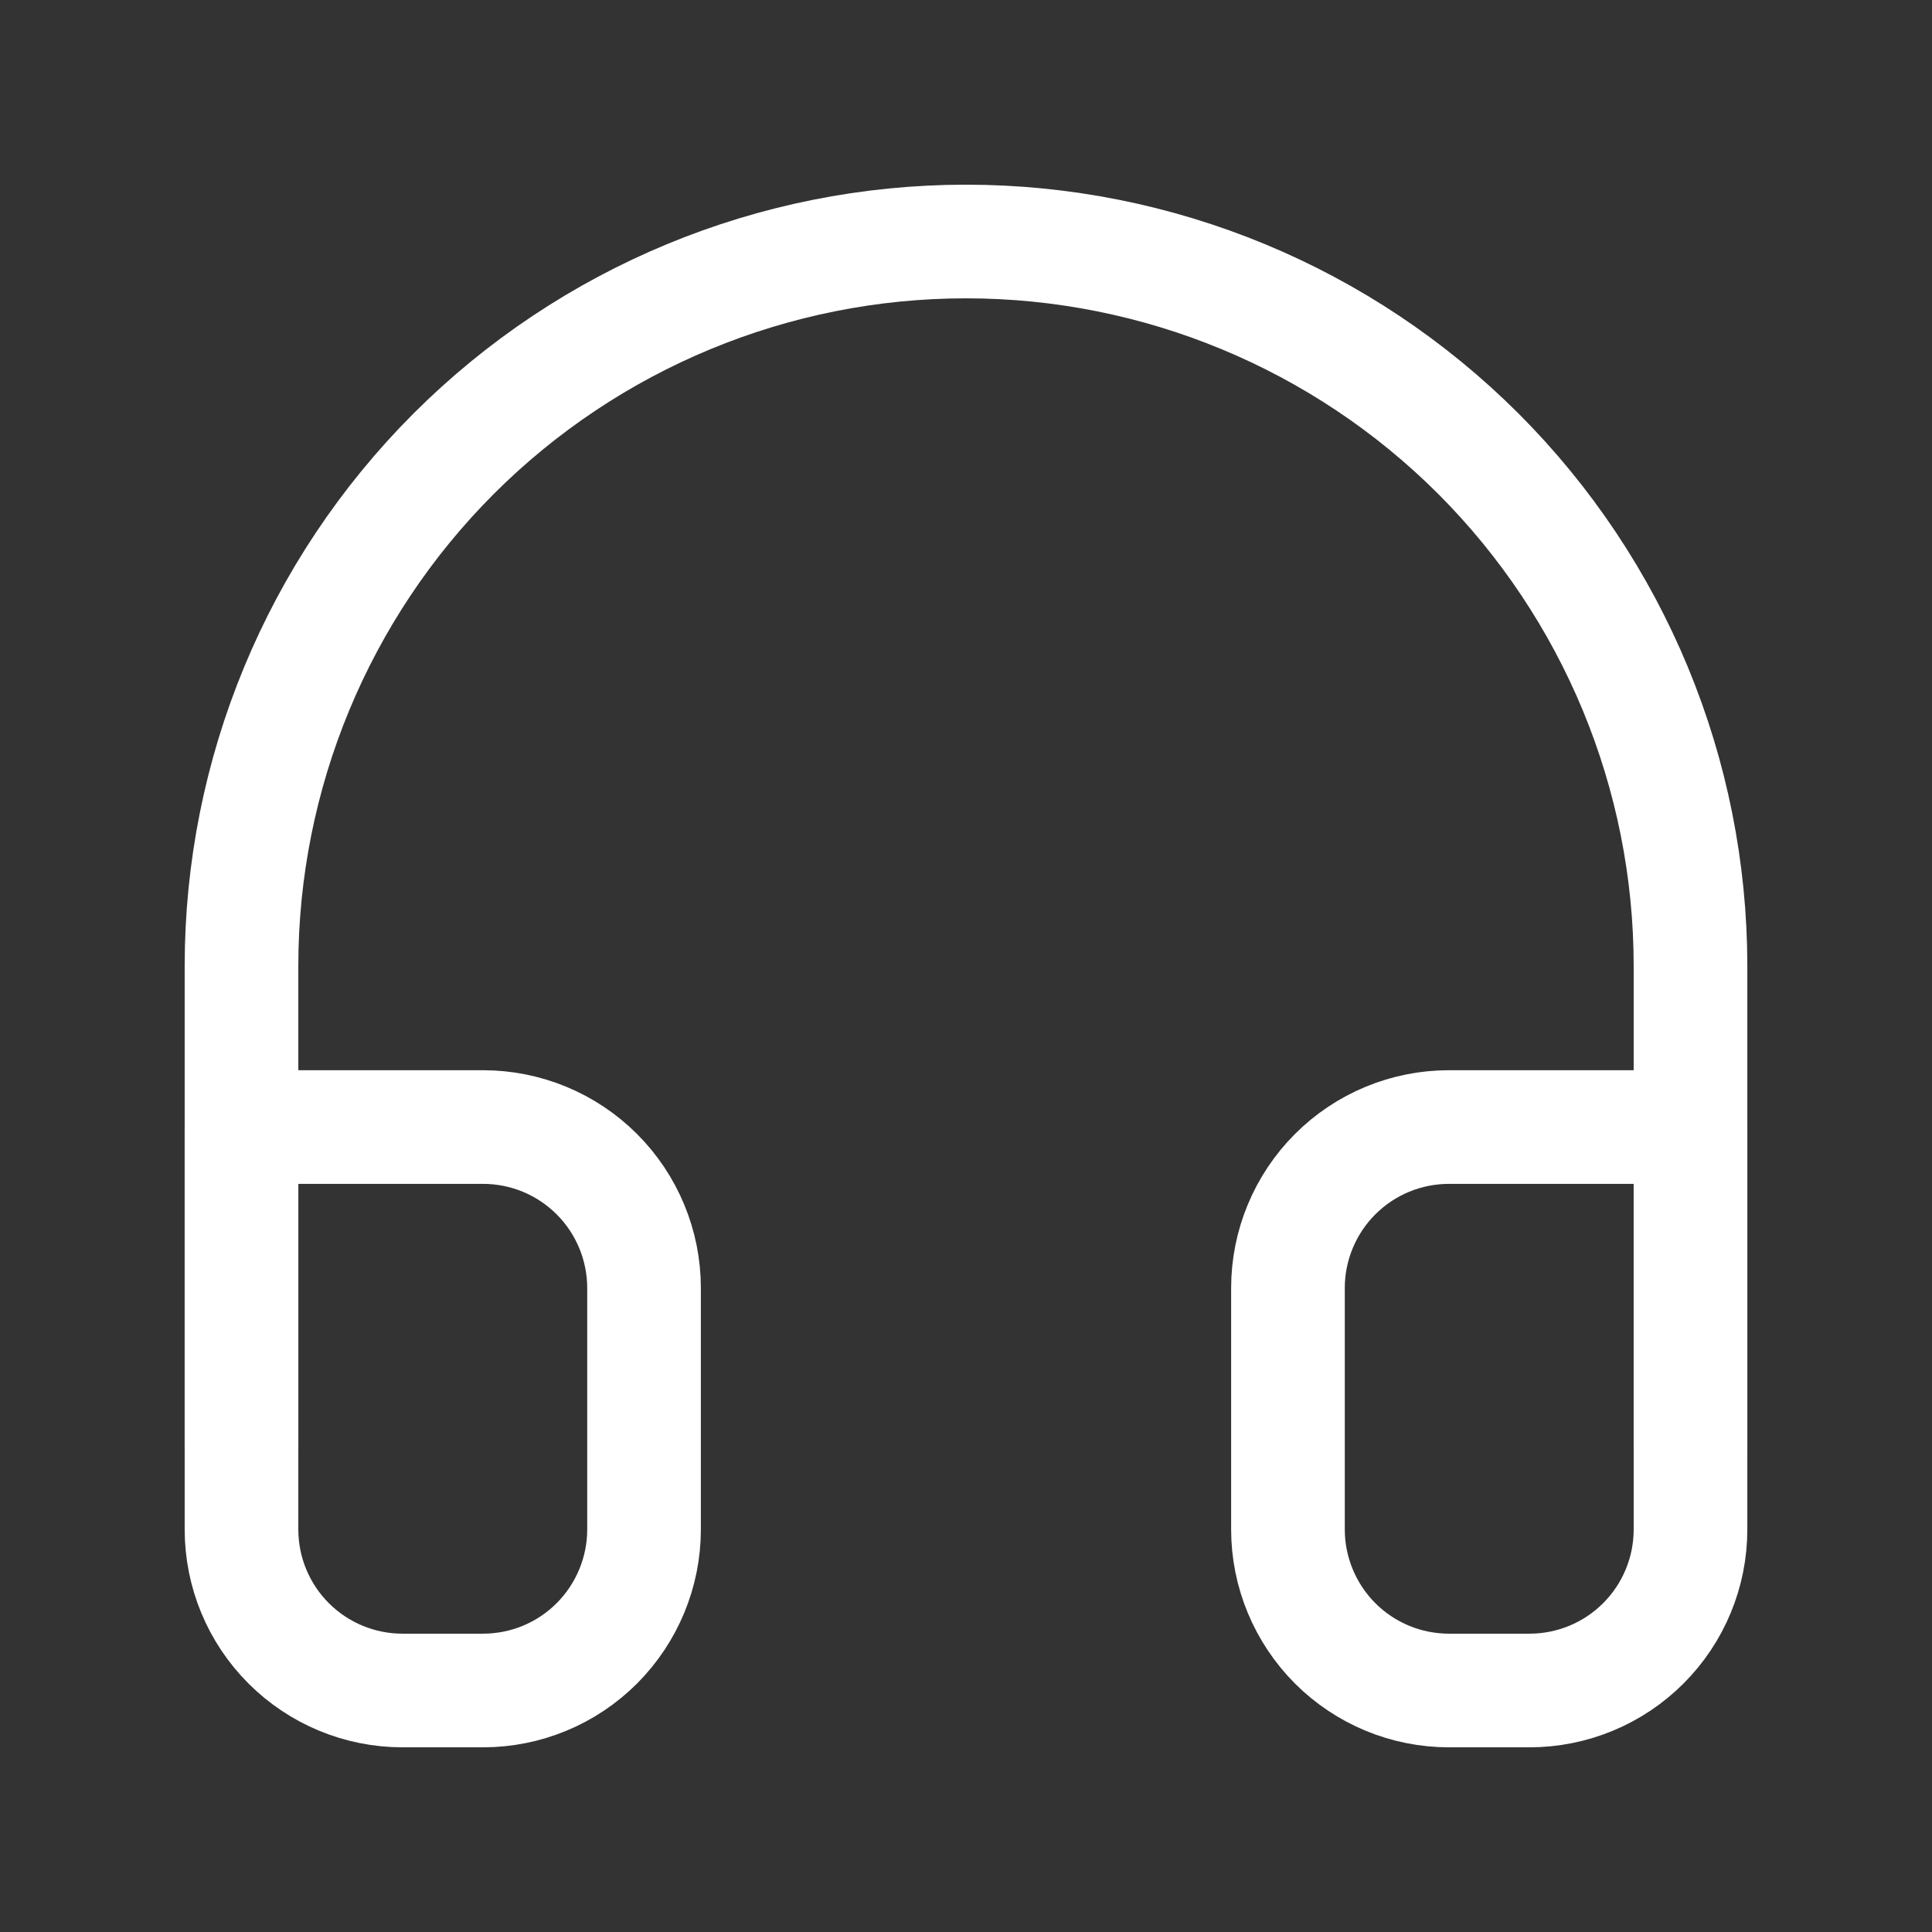
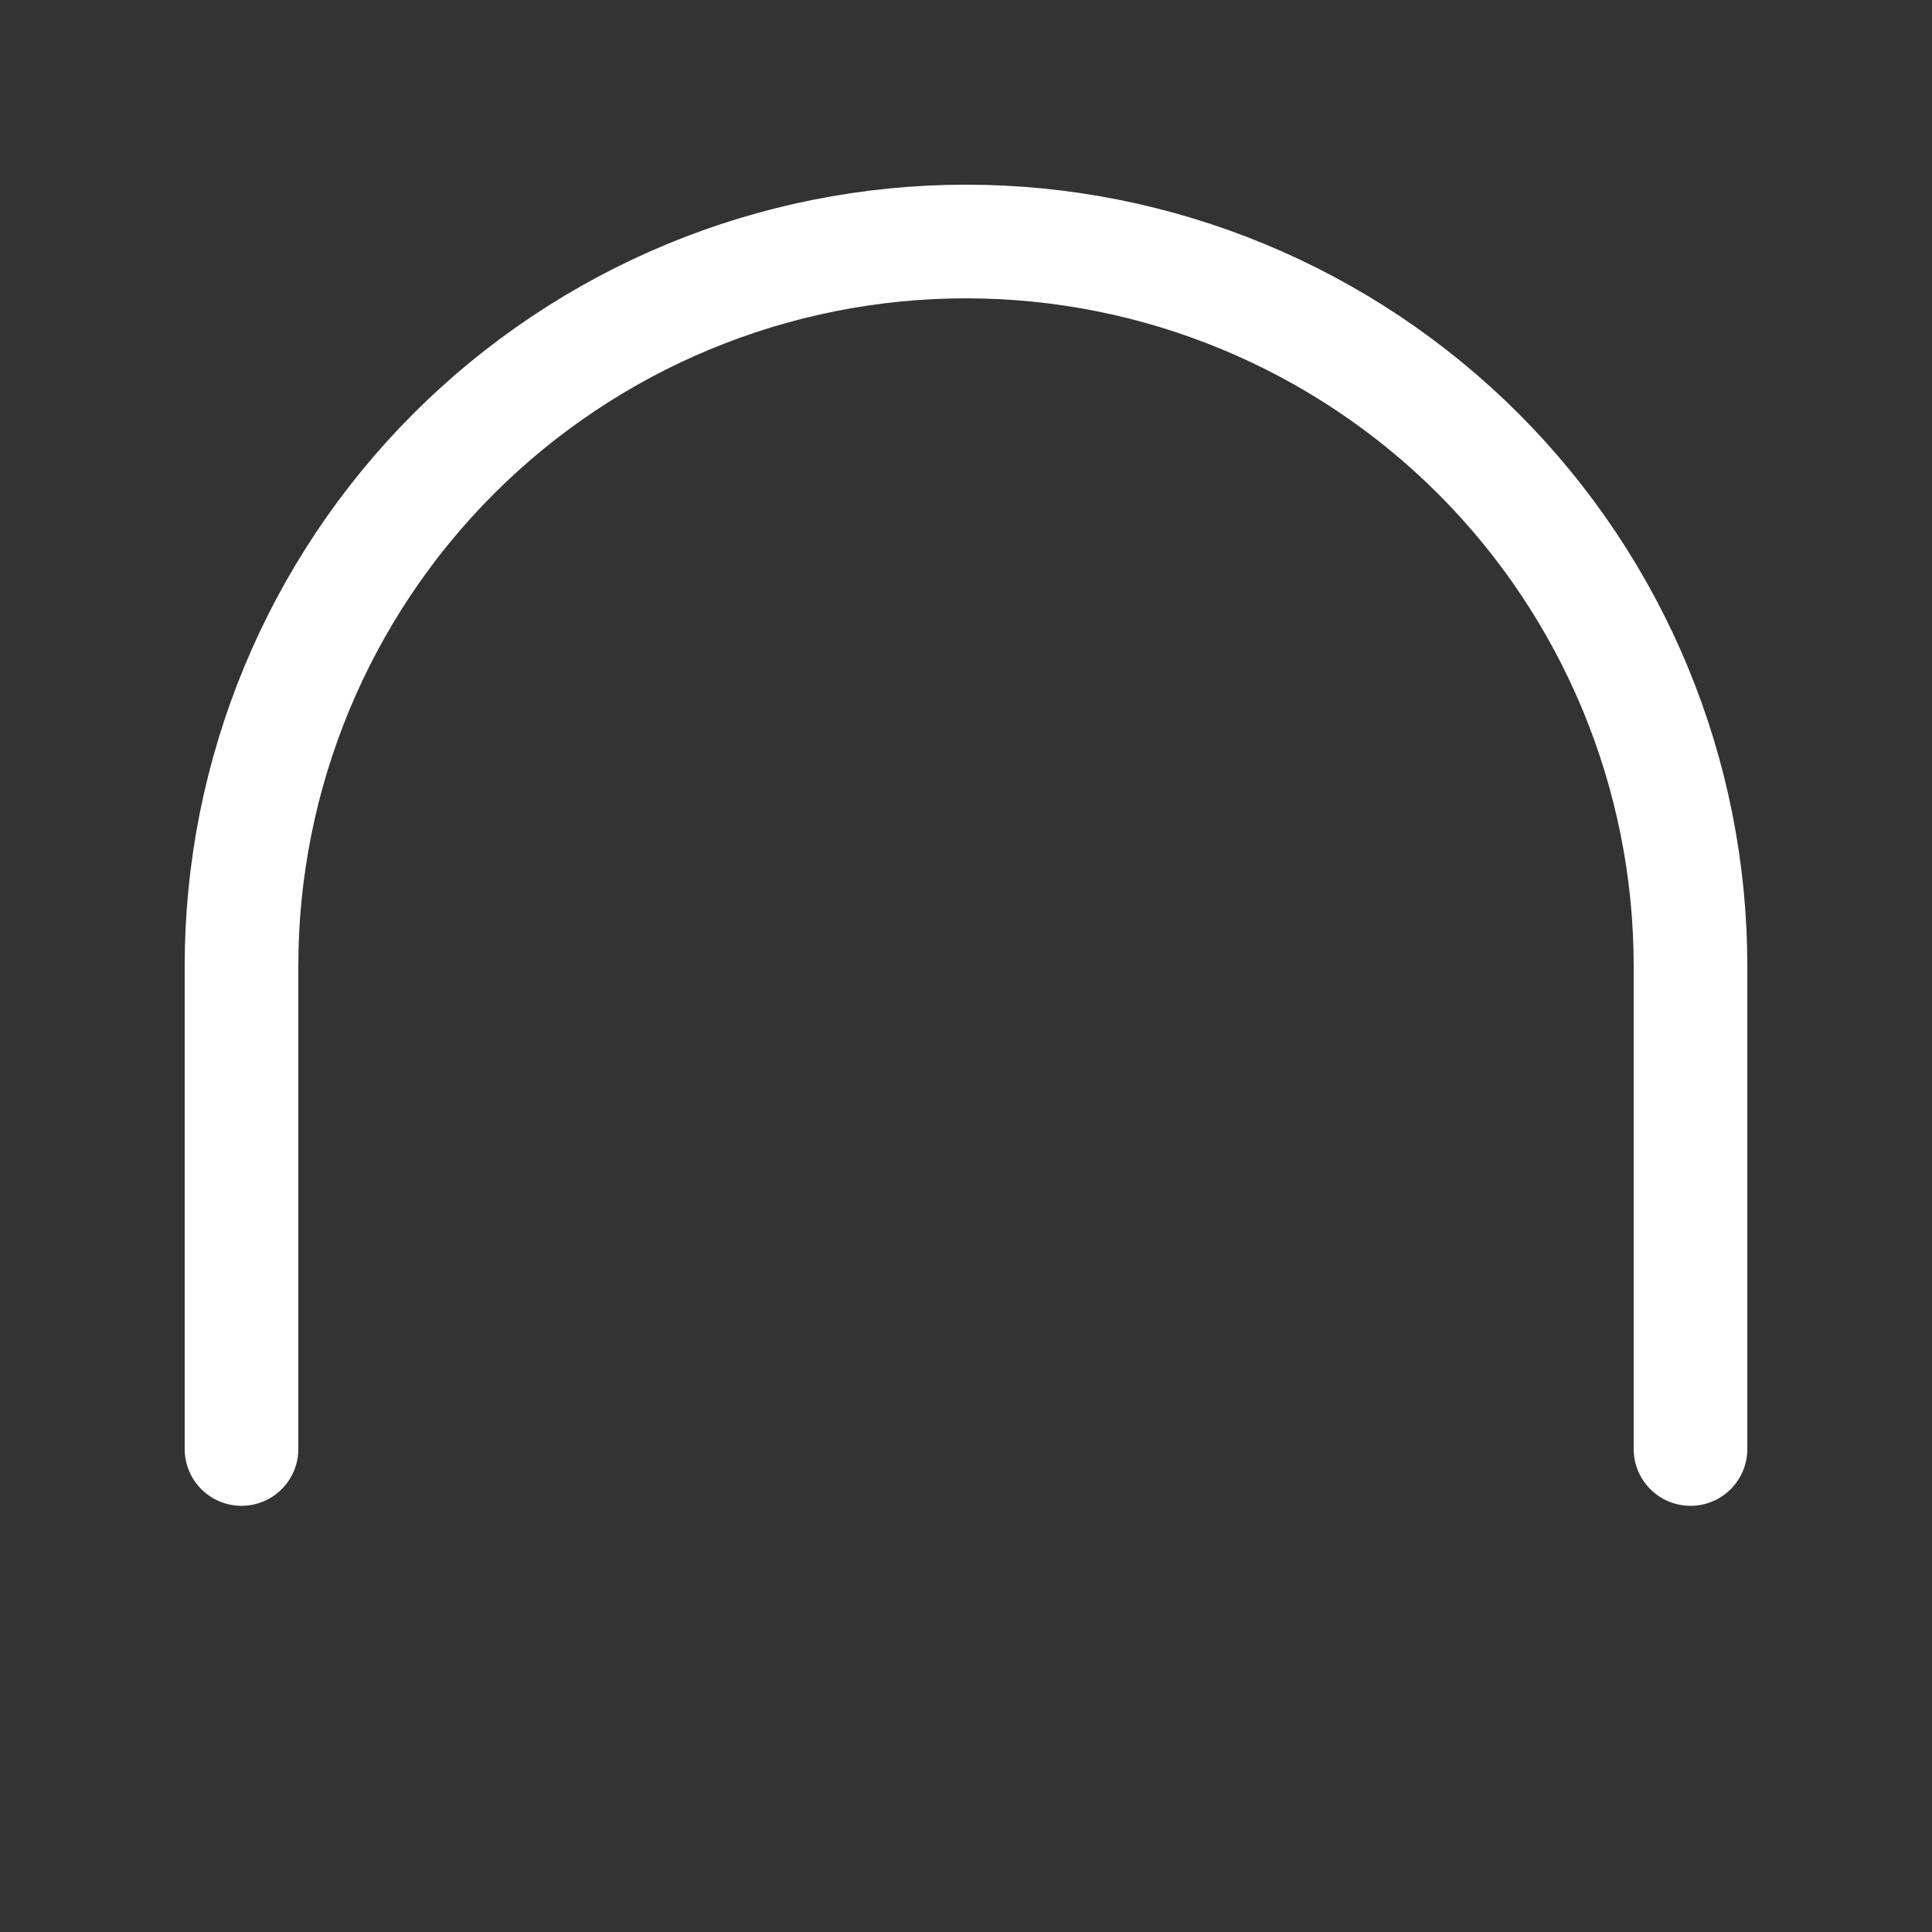
<svg xmlns="http://www.w3.org/2000/svg" width="17" height="17" viewBox="0 0 17 17" fill="none">
  <rect x="0" y="0" width="17" height="17" fill="#333333" stroke="none" />
  <path d="M2.125 12.75V8.5C2.125 6.809 2.797 5.188 3.992 3.992C5.188 2.797 6.809 2.125 8.5 2.125C10.191 2.125 11.812 2.797 13.008 3.992C14.203 5.188 14.875 6.809 14.875 8.5V12.75" stroke="white" stroke-linecap="round" stroke-linejoin="round" />
-   <path d="M14.875 13.458C14.875 13.834 14.726 14.194 14.46 14.46C14.194 14.726 13.834 14.875 13.458 14.875H12.75C12.374 14.875 12.014 14.726 11.748 14.46C11.483 14.194 11.333 13.834 11.333 13.458V11.333C11.333 10.958 11.483 10.597 11.748 10.332C12.014 10.066 12.374 9.917 12.75 9.917H14.875V13.458ZM2.125 13.458C2.125 13.834 2.274 14.194 2.54 14.46C2.806 14.726 3.166 14.875 3.542 14.875H4.25C4.626 14.875 4.986 14.726 5.252 14.46C5.517 14.194 5.667 13.834 5.667 13.458V11.333C5.667 10.958 5.517 10.597 5.252 10.332C4.986 10.066 4.626 9.917 4.25 9.917H2.125V13.458Z" stroke="white" stroke-linecap="round" stroke-linejoin="round" />
</svg>